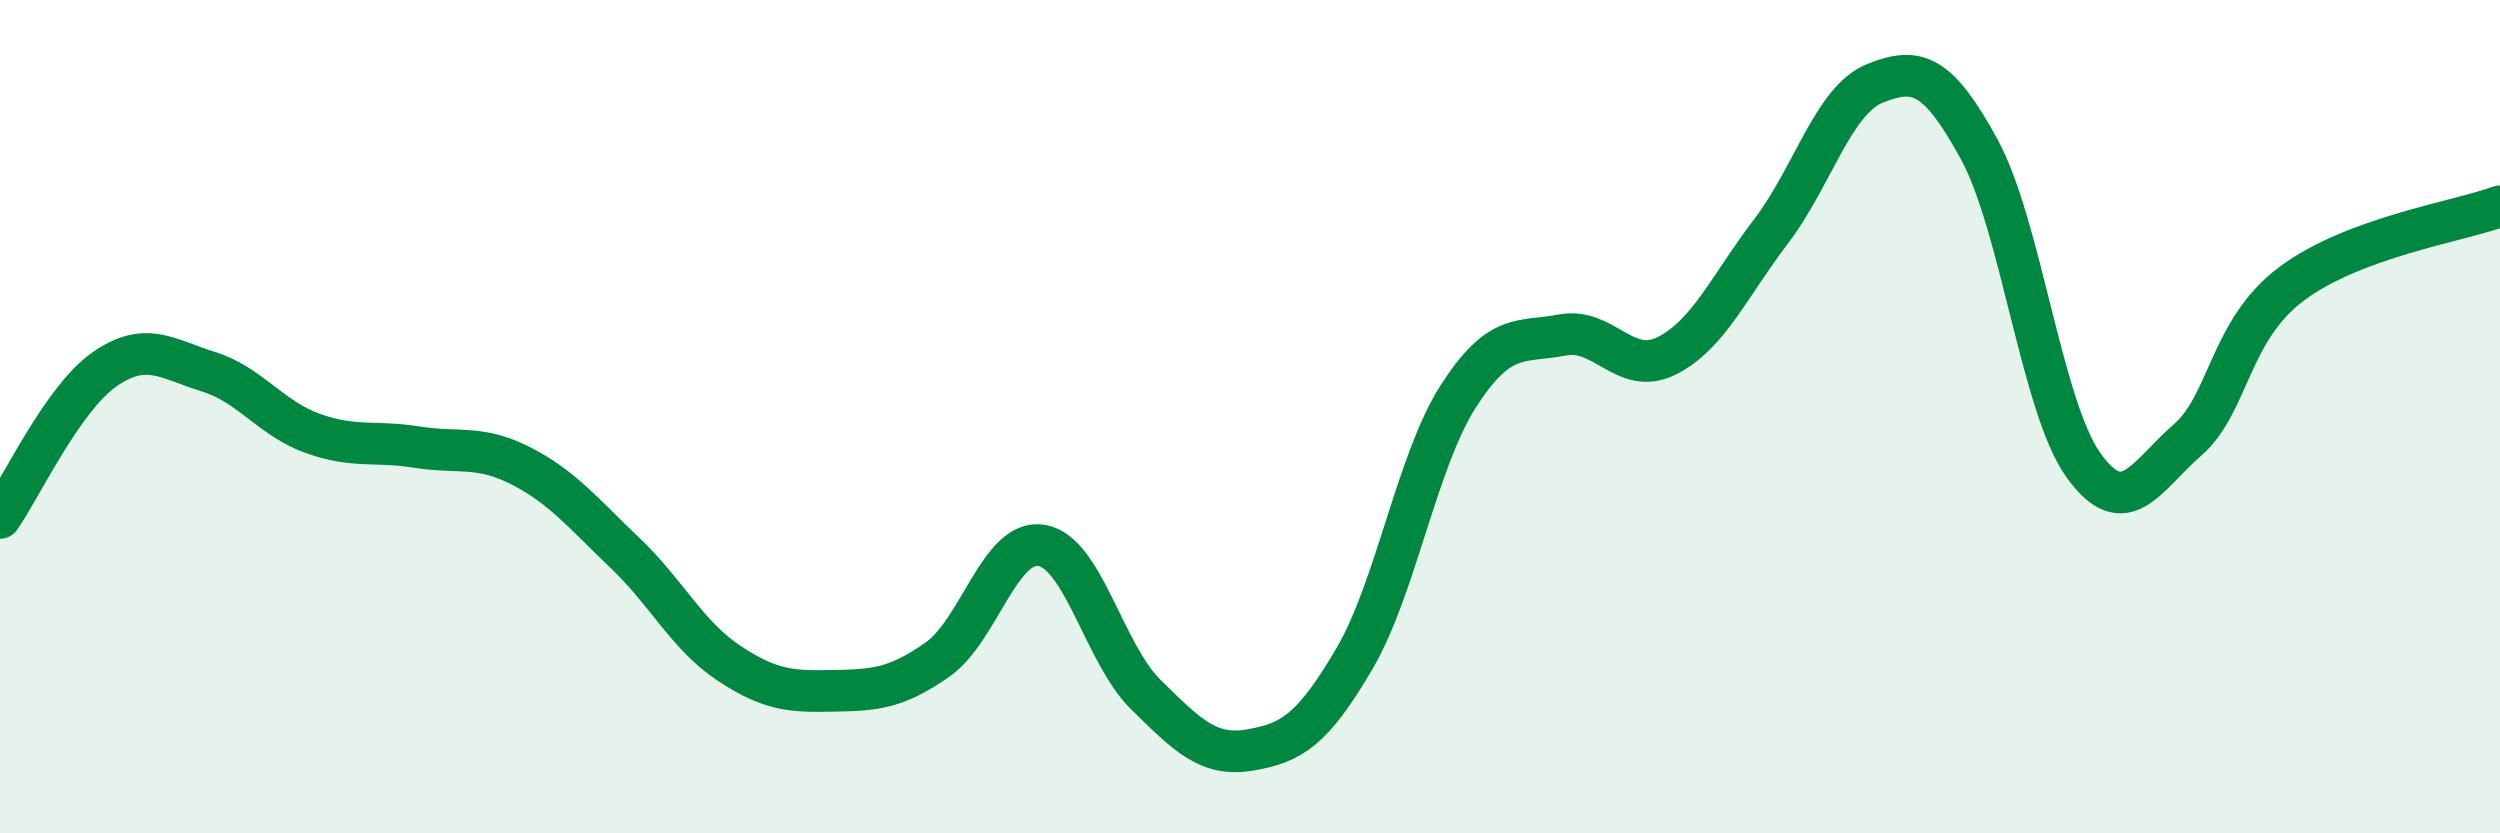
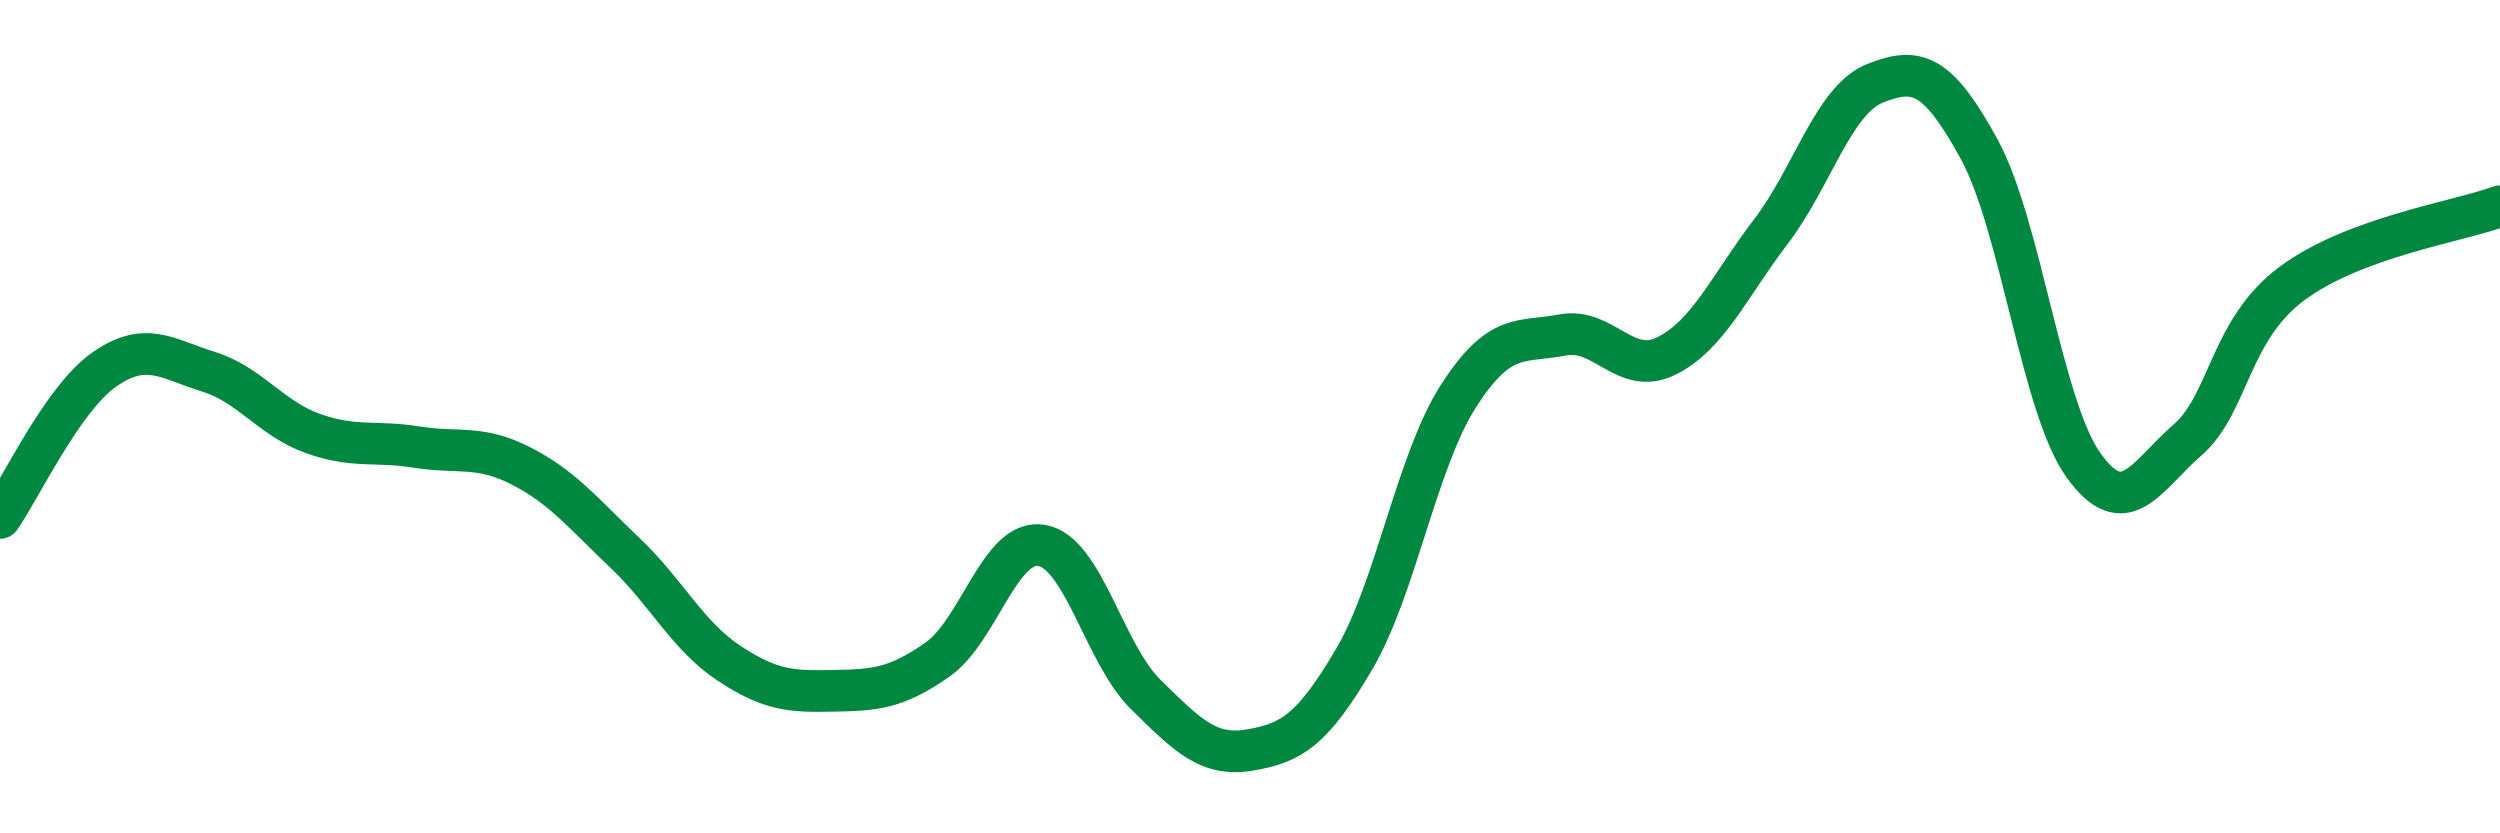
<svg xmlns="http://www.w3.org/2000/svg" width="60" height="20" viewBox="0 0 60 20">
-   <path d="M 0,12.43 C 0.5,11.72 1.5,9.57 2.5,8.87 C 3.5,8.17 4,8.61 5,8.92 C 6,9.23 6.5,10.04 7.5,10.4 C 8.5,10.76 9,10.57 10,10.73 C 11,10.89 11.5,10.67 12.5,11.18 C 13.5,11.69 14,12.32 15,13.27 C 16,14.22 16.5,15.26 17.5,15.92 C 18.5,16.58 19,16.6 20,16.58 C 21,16.56 21.5,16.53 22.5,15.83 C 23.5,15.13 24,12.92 25,13.09 C 26,13.26 26.5,15.69 27.5,16.67 C 28.5,17.65 29,18.17 30,18 C 31,17.83 31.5,17.52 32.5,15.82 C 33.5,14.12 34,11.07 35,9.51 C 36,7.95 36.5,8.23 37.5,8.04 C 38.5,7.85 39,9.04 40,8.54 C 41,8.04 41.5,6.87 42.5,5.56 C 43.5,4.25 44,2.4 45,2 C 46,1.6 46.5,1.75 47.5,3.58 C 48.5,5.41 49,9.76 50,11.16 C 51,12.56 51.5,11.43 52.5,10.56 C 53.5,9.69 53.5,7.93 55,6.81 C 56.5,5.69 59,5.32 60,4.95L60 20L0 20Z" fill="#008740" opacity="0.1" stroke-linecap="round" stroke-linejoin="round" />
  <path d="M 0,12.43 C 0.5,11.72 1.5,9.57 2.5,8.87 C 3.5,8.17 4,8.61 5,8.92 C 6,9.23 6.5,10.04 7.5,10.4 C 8.5,10.76 9,10.57 10,10.73 C 11,10.89 11.5,10.67 12.5,11.18 C 13.5,11.69 14,12.32 15,13.27 C 16,14.22 16.5,15.26 17.5,15.92 C 18.5,16.58 19,16.6 20,16.58 C 21,16.56 21.5,16.53 22.5,15.83 C 23.5,15.13 24,12.92 25,13.09 C 26,13.26 26.5,15.69 27.5,16.67 C 28.5,17.65 29,18.17 30,18 C 31,17.83 31.5,17.52 32.5,15.82 C 33.5,14.12 34,11.07 35,9.51 C 36,7.95 36.5,8.23 37.5,8.04 C 38.5,7.85 39,9.04 40,8.54 C 41,8.04 41.5,6.87 42.5,5.56 C 43.5,4.25 44,2.4 45,2 C 46,1.6 46.5,1.75 47.5,3.58 C 48.5,5.41 49,9.76 50,11.16 C 51,12.56 51.5,11.43 52.5,10.56 C 53.5,9.69 53.5,7.93 55,6.81 C 56.5,5.69 59,5.32 60,4.95" stroke="#008740" stroke-width="1" fill="none" stroke-linecap="round" stroke-linejoin="round" />
</svg>